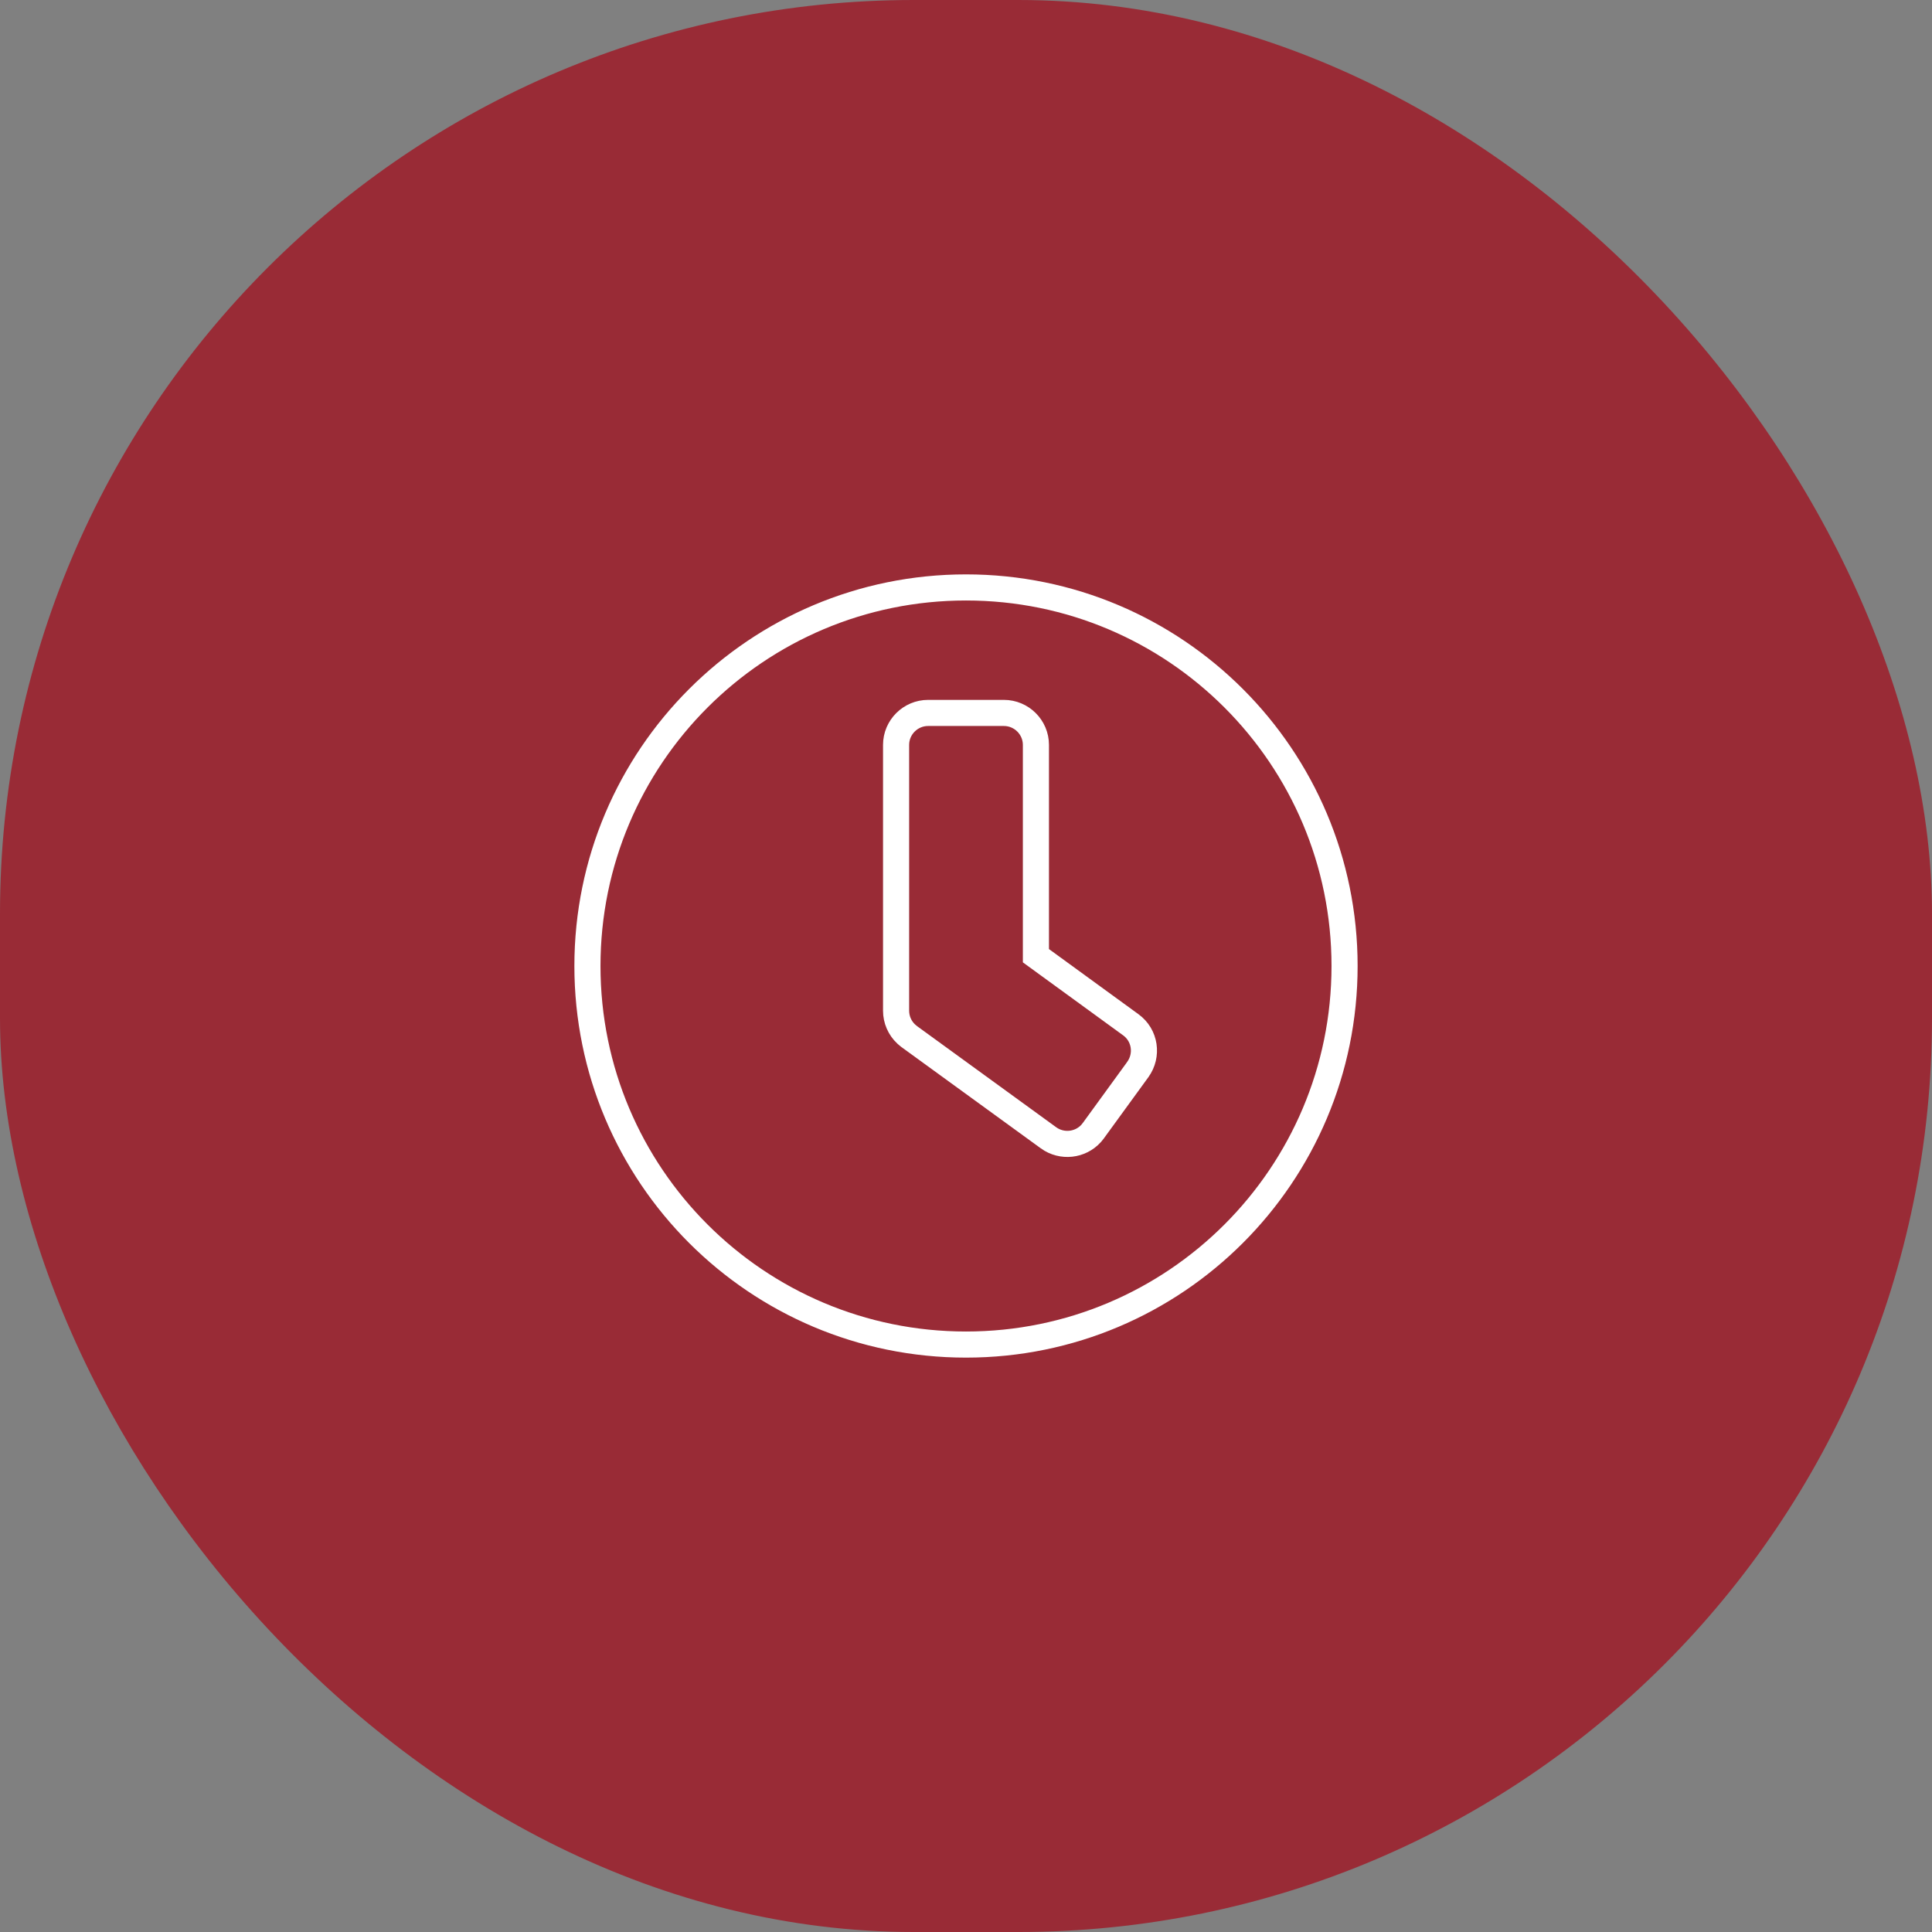
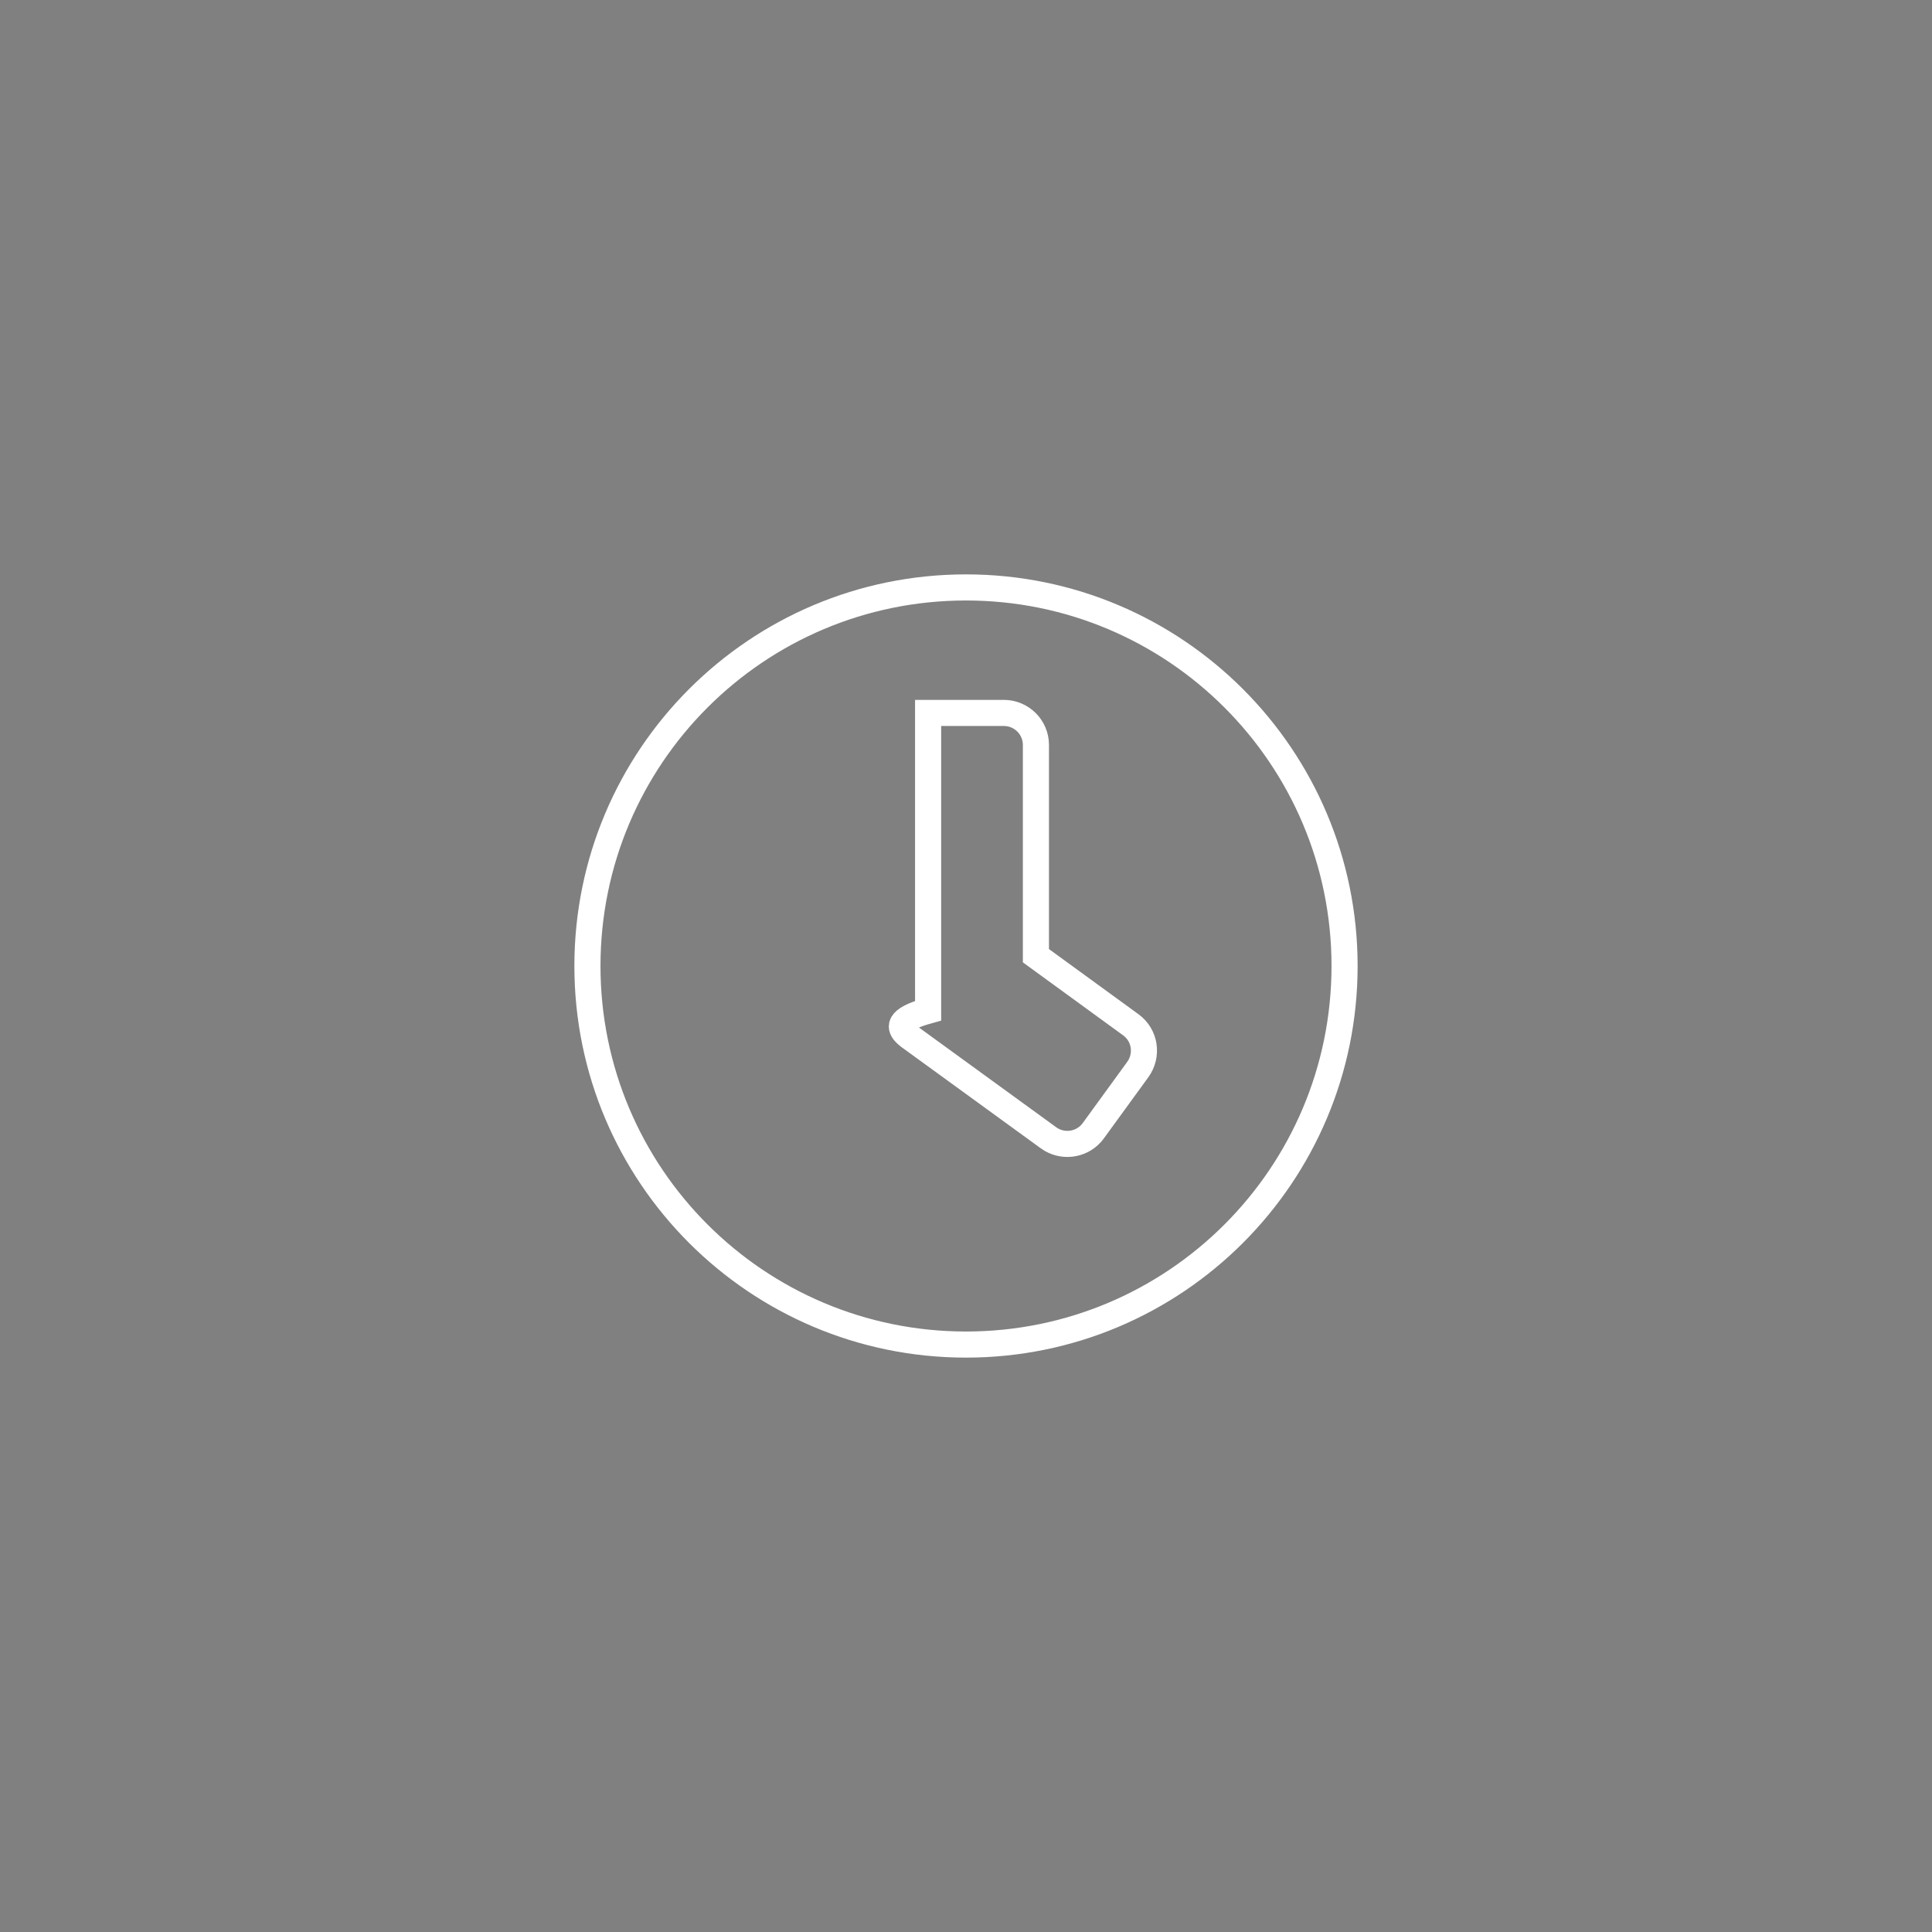
<svg xmlns="http://www.w3.org/2000/svg" width="74" height="74" viewBox="0 0 74 74" fill="none">
  <rect x="0" y="0" width="74" height="74" fill="#808080" stroke="none" />
-   <rect width="74" height="74" rx="35" fill="#992B36" />
-   <path d="M37 22.5C45.01 22.5 51.5 28.99 51.5 37C51.5 45.01 45.01 51.5 37 51.5C28.99 51.5 22.5 45.01 22.5 37C22.5 28.99 28.99 22.5 37 22.5ZM35.549 27.307C34.873 27.307 34.322 27.857 34.322 28.532V38.712C34.322 39.052 34.463 39.375 34.709 39.606L34.821 39.7L34.825 39.703L40.16 43.58L40.161 43.581C40.676 43.952 41.38 43.87 41.794 43.411L41.872 43.315L41.874 43.312L43.58 40.966L43.581 40.964C43.973 40.42 43.868 39.654 43.312 39.251H43.312L39.678 36.606V28.532C39.678 27.857 39.127 27.307 38.451 27.307H35.549Z" stroke="white" />
+   <path d="M37 22.5C45.01 22.5 51.5 28.99 51.5 37C51.5 45.01 45.01 51.5 37 51.5C28.99 51.5 22.5 45.01 22.5 37C22.5 28.99 28.99 22.5 37 22.5ZM35.549 27.307V38.712C34.322 39.052 34.463 39.375 34.709 39.606L34.821 39.7L34.825 39.703L40.16 43.58L40.161 43.581C40.676 43.952 41.38 43.87 41.794 43.411L41.872 43.315L41.874 43.312L43.58 40.966L43.581 40.964C43.973 40.42 43.868 39.654 43.312 39.251H43.312L39.678 36.606V28.532C39.678 27.857 39.127 27.307 38.451 27.307H35.549Z" stroke="white" />
</svg>